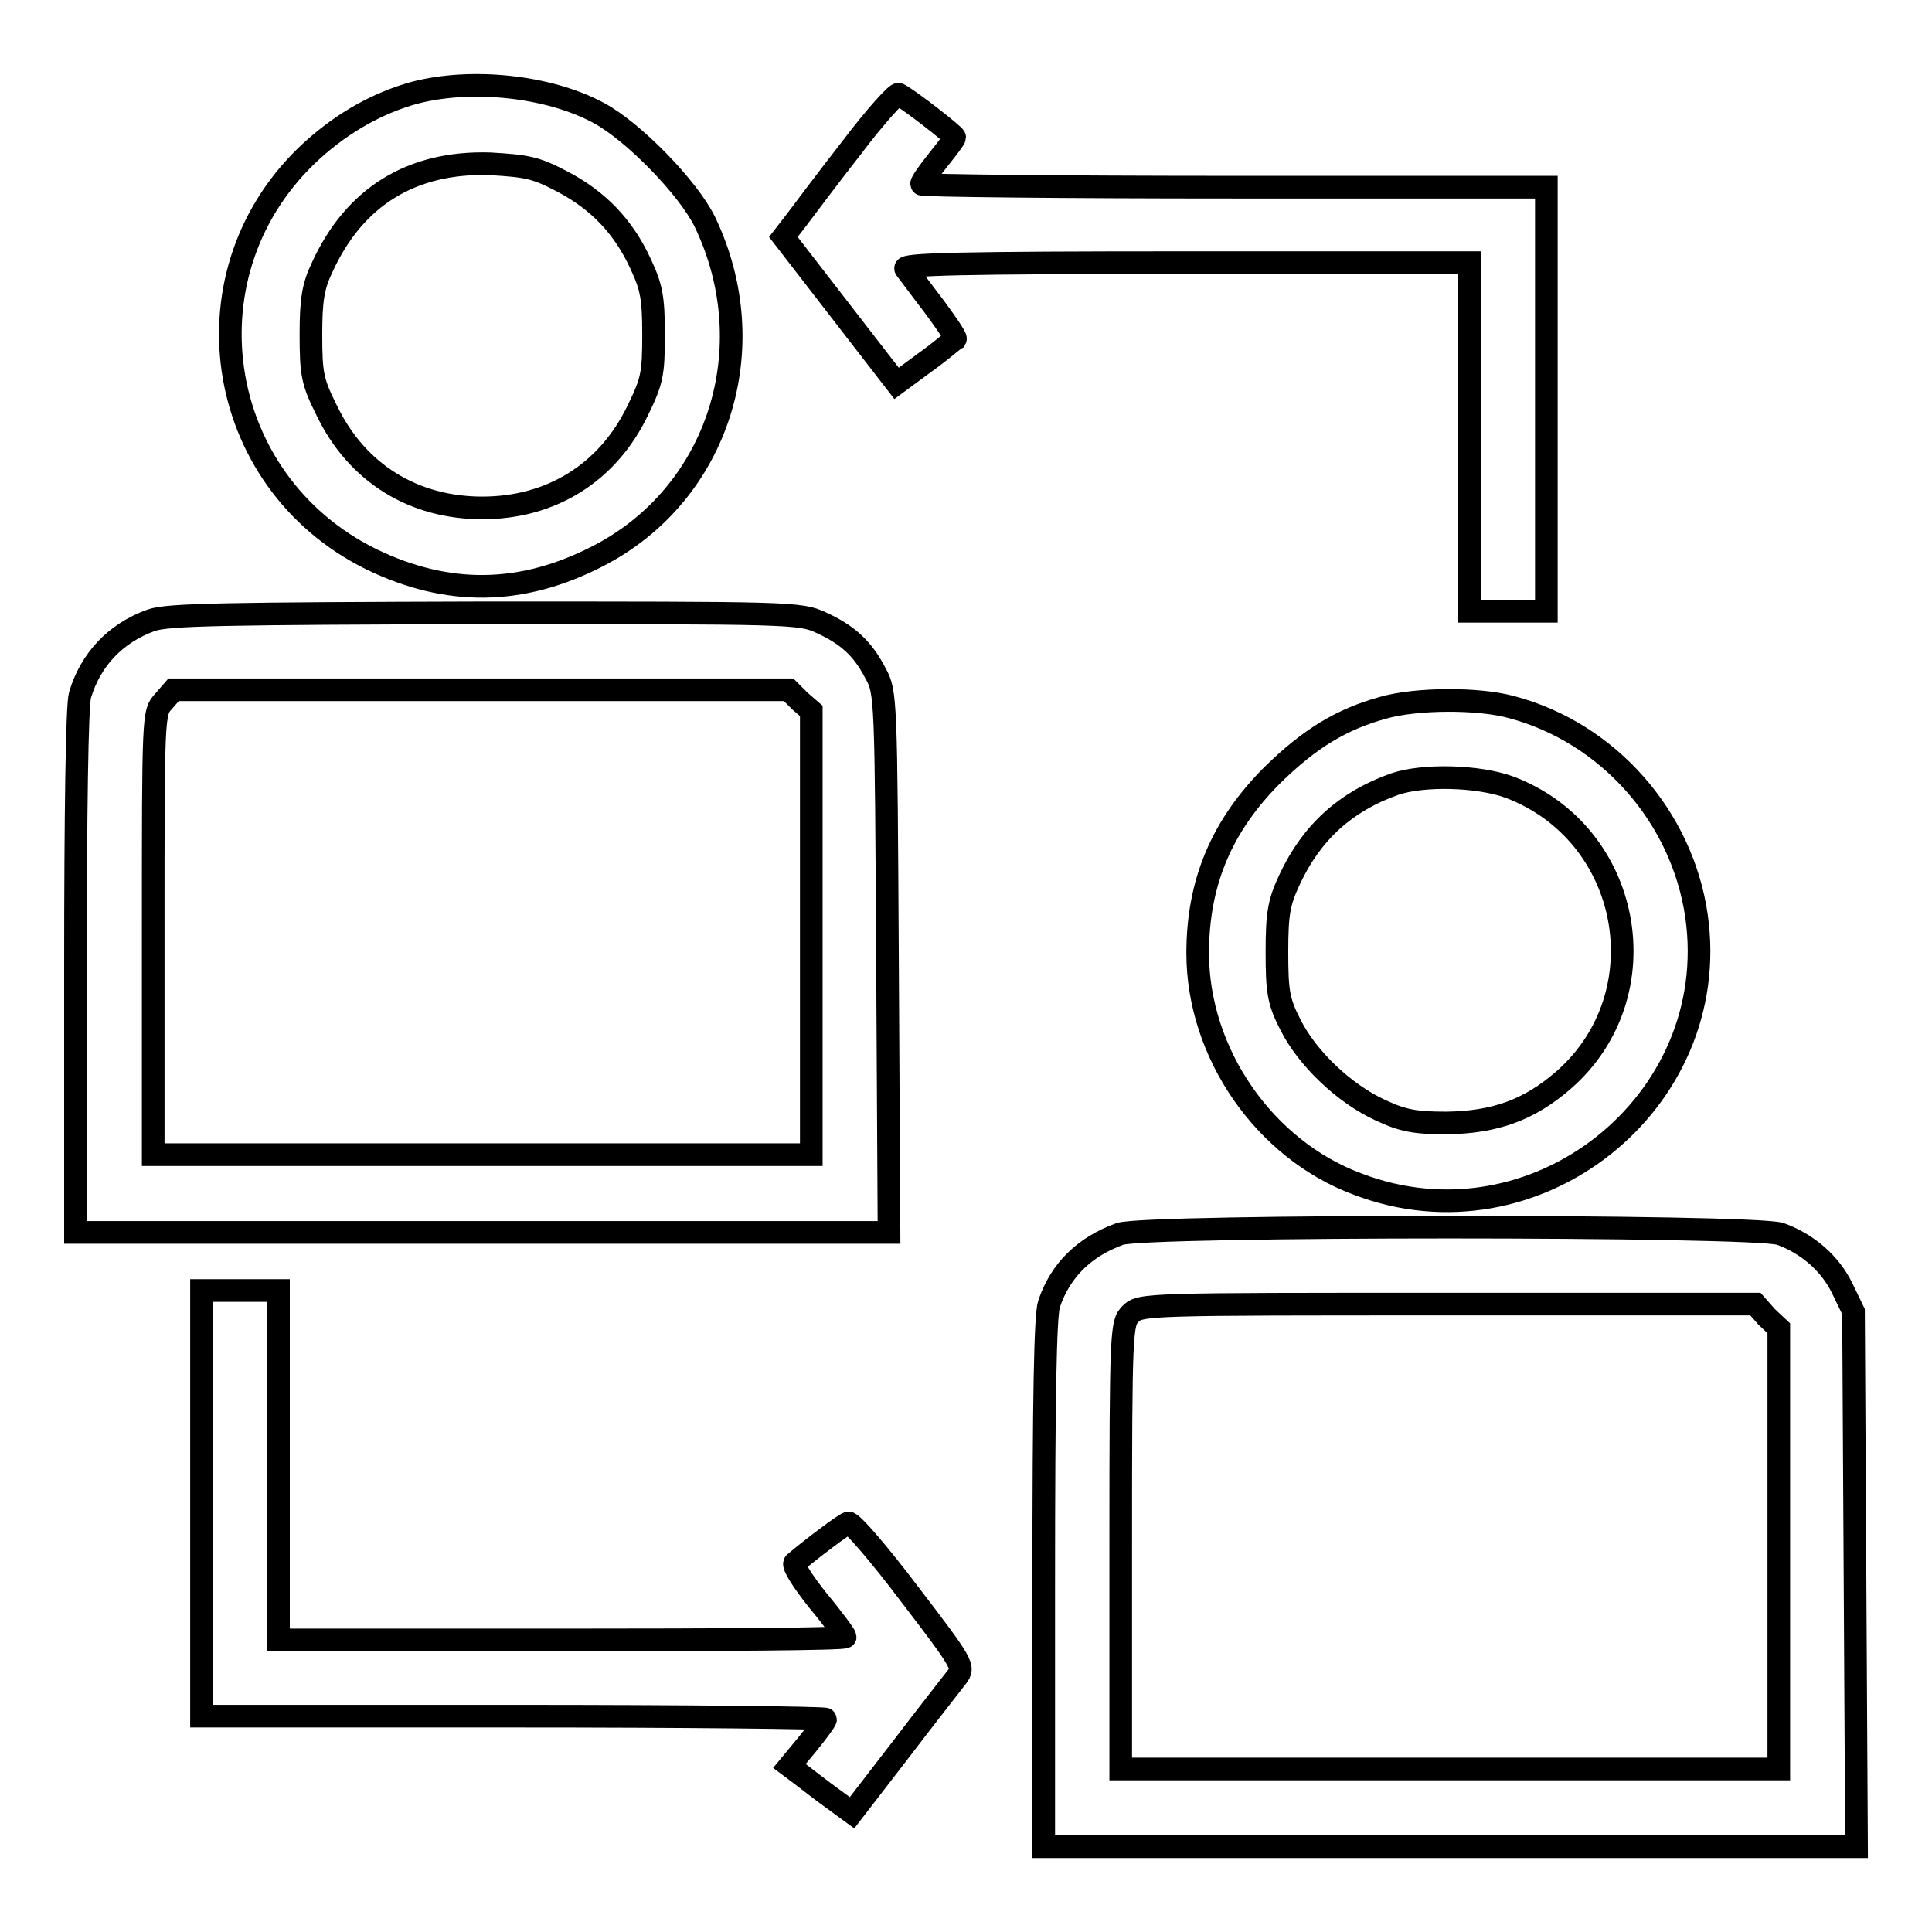
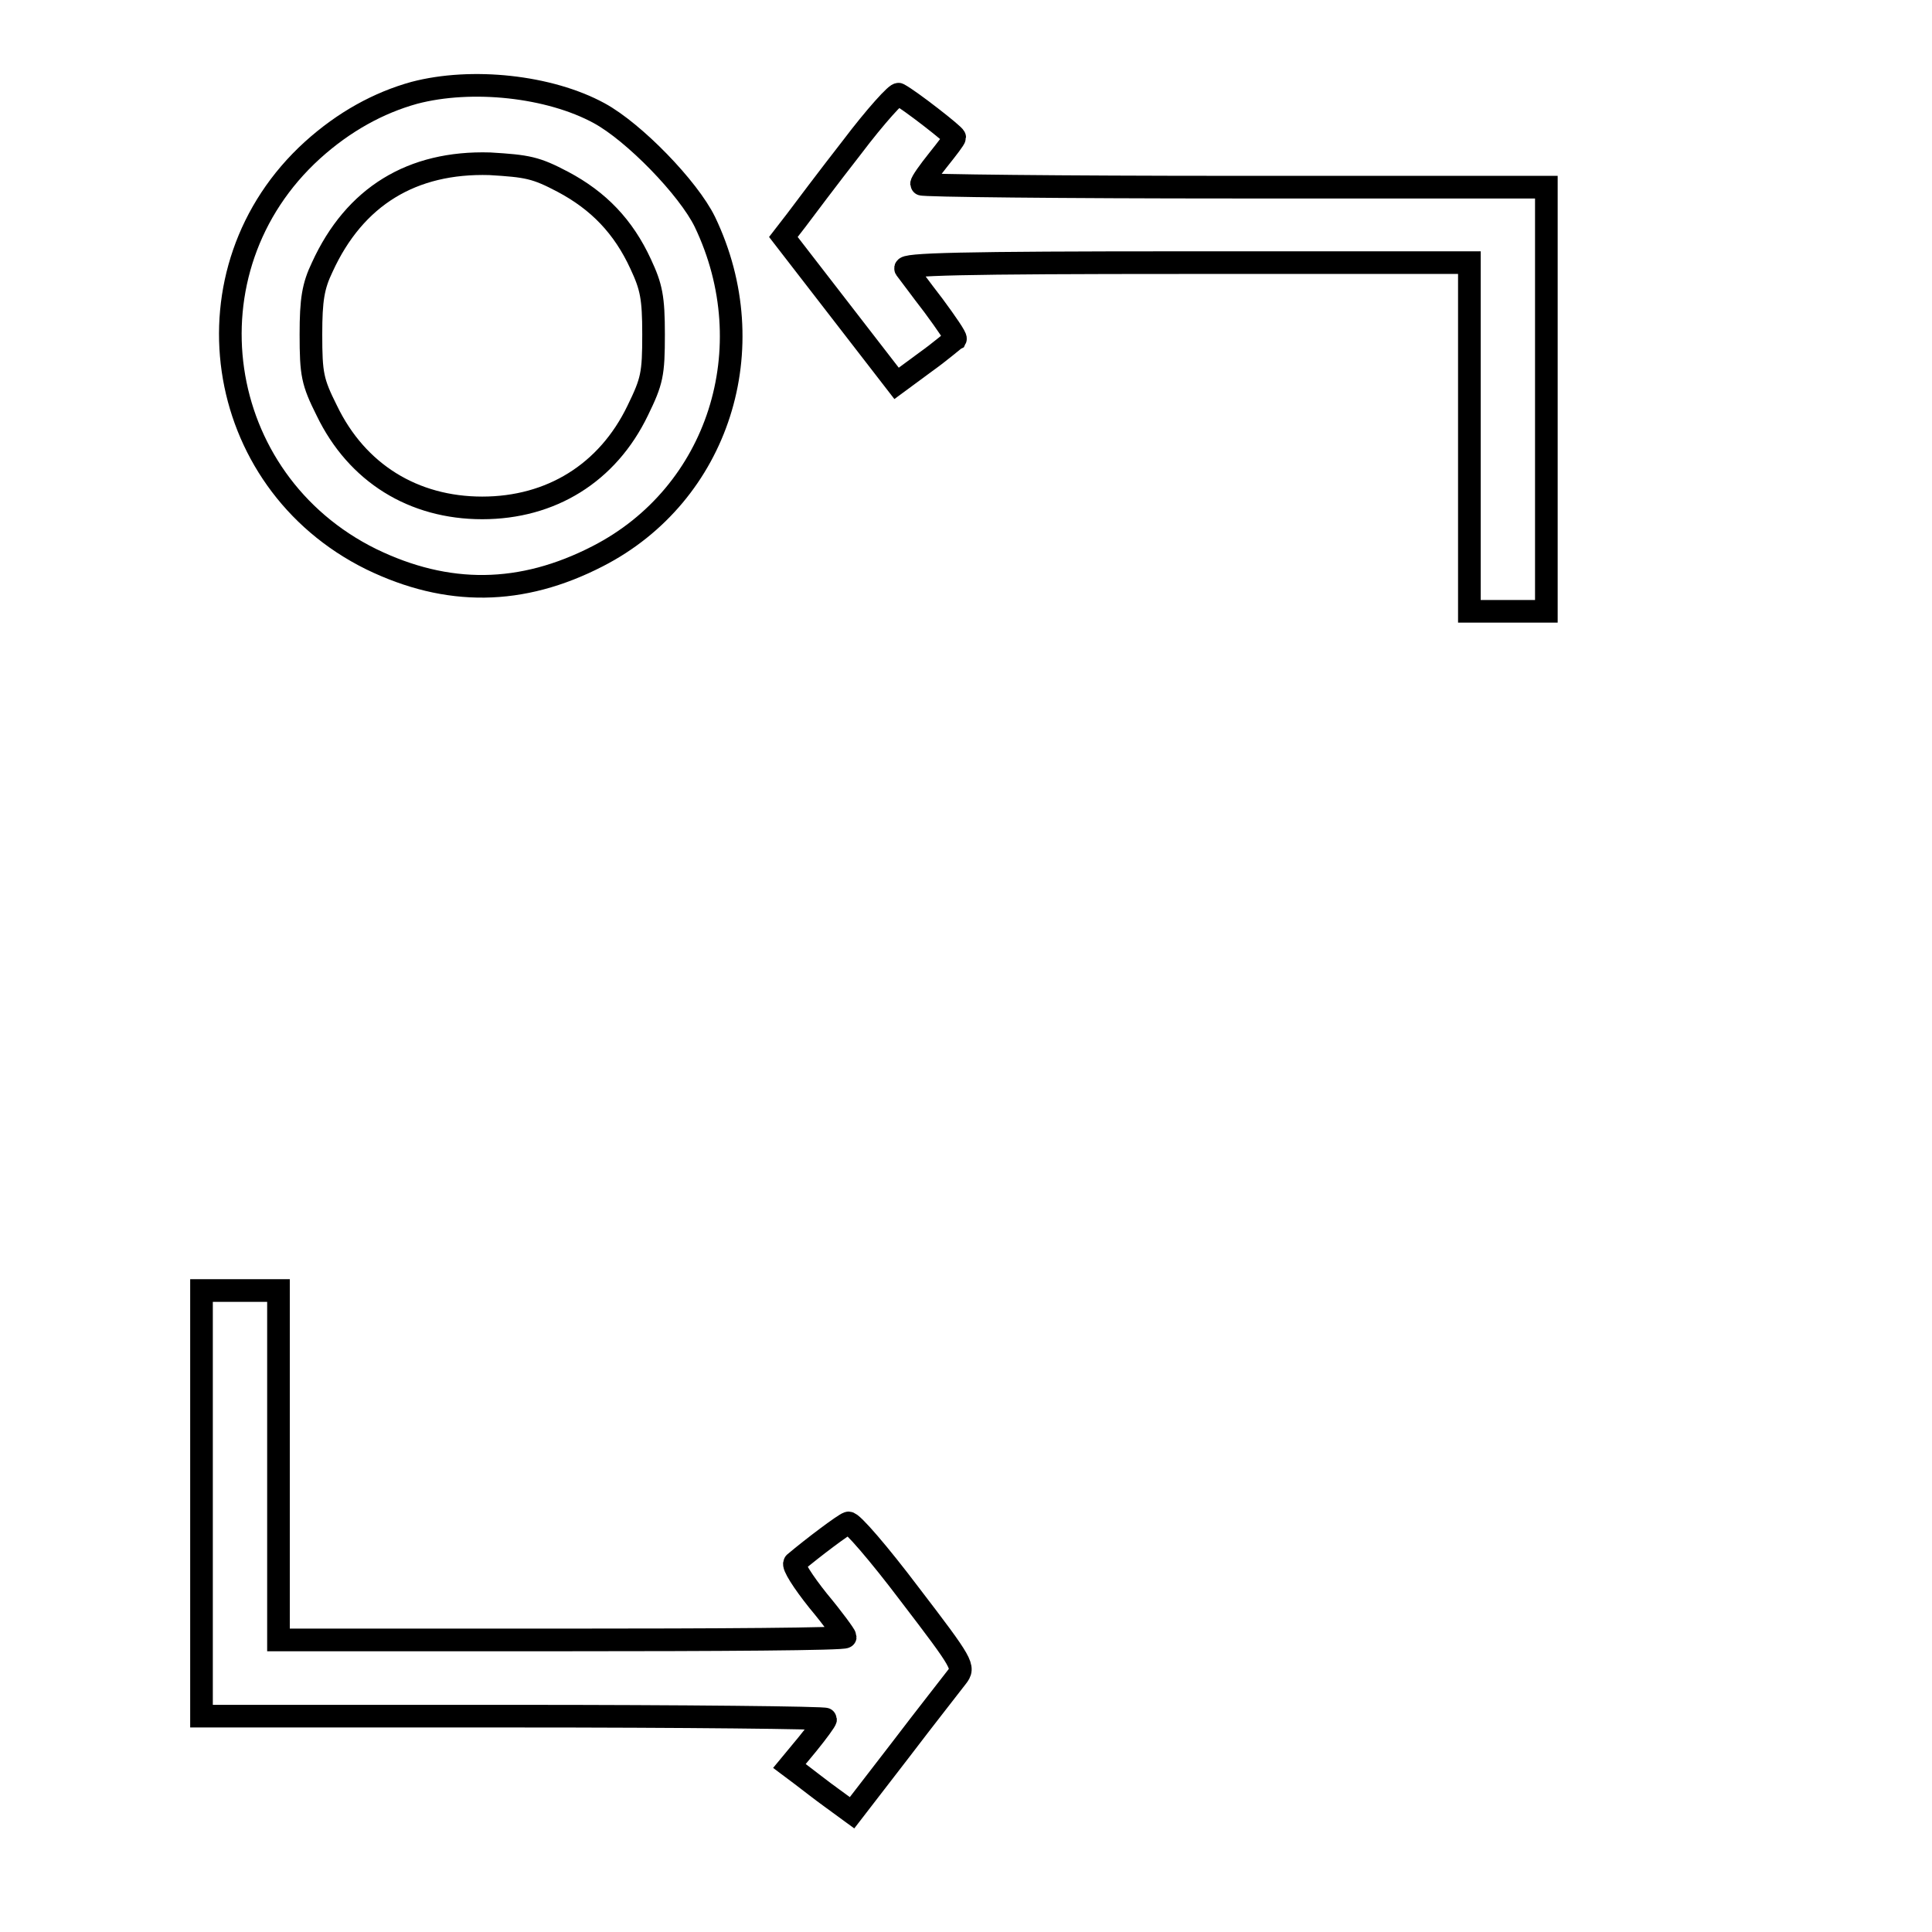
<svg xmlns="http://www.w3.org/2000/svg" version="1.1" x="0px" y="0px" viewBox="0 0 256 256" enable-background="new 0 0 256 256" xml:space="preserve">
  <g>
    <g>
      <g>
        <path stroke-width="3" fill-opacity="0" stroke="#000000" d="M54.9,12.3c-4.7,1.3-9.3,3.8-13.5,7.6c-17.4,15.8-13.3,43.8,7.8,54.2c10.1,4.9,19.9,4.8,30-0.4c16-8.2,22.2-27.6,14.2-44.3c-2.2-4.5-9.4-11.9-14-14.4C72.8,11.4,62.5,10.3,54.9,12.3z M74.6,24.1c4.7,2.5,8,5.9,10.3,10.9c1.4,3,1.7,4.4,1.7,9.3c0,5.3-0.2,6.2-2.1,10.1c-4,8.3-11.5,12.9-20.6,12.9s-16.6-4.6-20.6-12.9c-1.9-3.8-2.1-4.8-2.1-10.1c0-4.6,0.3-6.4,1.5-8.9c4.3-9.4,11.9-14,22.2-13.7C69.9,22,71,22.2,74.6,24.1z" />
        <path stroke-width="3" fill-opacity="0" stroke="#000000" d="M112.9,19.5c-3.2,4.1-6.5,8.5-7.4,9.7l-1.7,2.2l7.5,9.7l7.5,9.7l3.8-2.8c2.1-1.5,3.8-3,4-3.1c0.1-0.2-1.2-2.1-2.9-4.4c-1.7-2.2-3.3-4.4-3.7-4.9c-0.4-0.6,7.2-0.8,37.1-0.8h37.6v23.1v23.1h5.1h5.1V53V24.8h-41.4c-22.8,0-41.4-0.2-41.4-0.4c0-0.3,1-1.7,2.2-3.2c1.2-1.5,2.2-2.8,2.2-3c0-0.3-5.9-4.9-7.4-5.7C118.9,12.2,116,15.4,112.9,19.5z" />
-         <path stroke-width="3" fill-opacity="0" stroke="#000000" d="M20,82.2c-4.7,1.7-8,5.2-9.4,9.9c-0.4,1.4-0.6,15.6-0.6,36.7v34.5h53.9h53.9l-0.2-35.8c-0.2-35.1-0.2-35.8-1.6-38.3c-1.7-3.3-3.7-5.1-7.2-6.7c-2.8-1.3-4-1.3-44.6-1.3C30.1,81.3,22.1,81.4,20,82.2z M106,92.9l1.5,1.3v29.4V153H63.9H20.3v-29.3c0-29.2,0-29.3,1.4-30.8l1.3-1.5h40.8h40.7L106,92.9z" />
-         <path stroke-width="3" fill-opacity="0" stroke="#000000" d="M183.2,93.8c-5.4,1.5-9.6,4-14.6,8.9c-6.7,6.7-9.9,14.2-9.9,23.6c0,13.2,8.8,26,21.2,30.6c23.5,9,48.4-10.8,44.9-35.5c-1.9-13.2-11.7-24.3-24.5-27.7C196,92.5,187.7,92.5,183.2,93.8z M200,104.3c16.2,6.1,20.2,27.4,7.2,38.8c-4.6,4-9.1,5.6-15.5,5.7c-4.2,0-5.8-0.3-8.8-1.7c-4.8-2.2-9.7-6.9-11.9-11.3c-1.6-3.1-1.8-4.4-1.8-9.7c0-5.2,0.3-6.6,1.7-9.6c2.9-6.2,7.4-10.3,13.9-12.6C188.6,102.6,195.9,102.8,200,104.3z" />
-         <path stroke-width="3" fill-opacity="0" stroke="#000000" d="M148.4,163.5c-4.7,1.7-7.9,4.8-9.4,9.3c-0.5,1.5-0.7,12.7-0.7,37v34.9h53.9H246l-0.2-35.5l-0.2-35.4l-1.5-3.1c-1.6-3.3-4.6-5.9-8.2-7.2C232.3,162.3,151.8,162.3,148.4,163.5z M234.1,174.5l1.6,1.5v29.2v29.2h-43.6h-43.6v-29.5c0-28.7,0.1-29.6,1.3-30.8c1.3-1.3,2.1-1.3,42-1.3h40.8L234.1,174.5z" />
        <path stroke-width="3" fill-opacity="0" stroke="#000000" d="M26.7,199.2v28.2H68c22.8,0,41.4,0.2,41.4,0.4s-1.1,1.7-2.4,3.3l-2.4,2.9l1.6,1.2c0.8,0.6,2.7,2.1,4.1,3.1l2.6,1.9l6.4-8.3c3.5-4.6,6.9-8.9,7.5-9.7c1-1.3,0.9-1.6-6.3-11c-4-5.3-7.7-9.6-8.1-9.4c-0.6,0.2-4.6,3.2-7.1,5.3c-0.3,0.3,1.1,2.5,3.1,5c2,2.4,3.6,4.6,3.6,4.8c0,0.3-16.9,0.4-37.5,0.4H36.9V194V171h-5.1h-5.1V199.2L26.7,199.2z" />
      </g>
    </g>
  </g>
</svg>